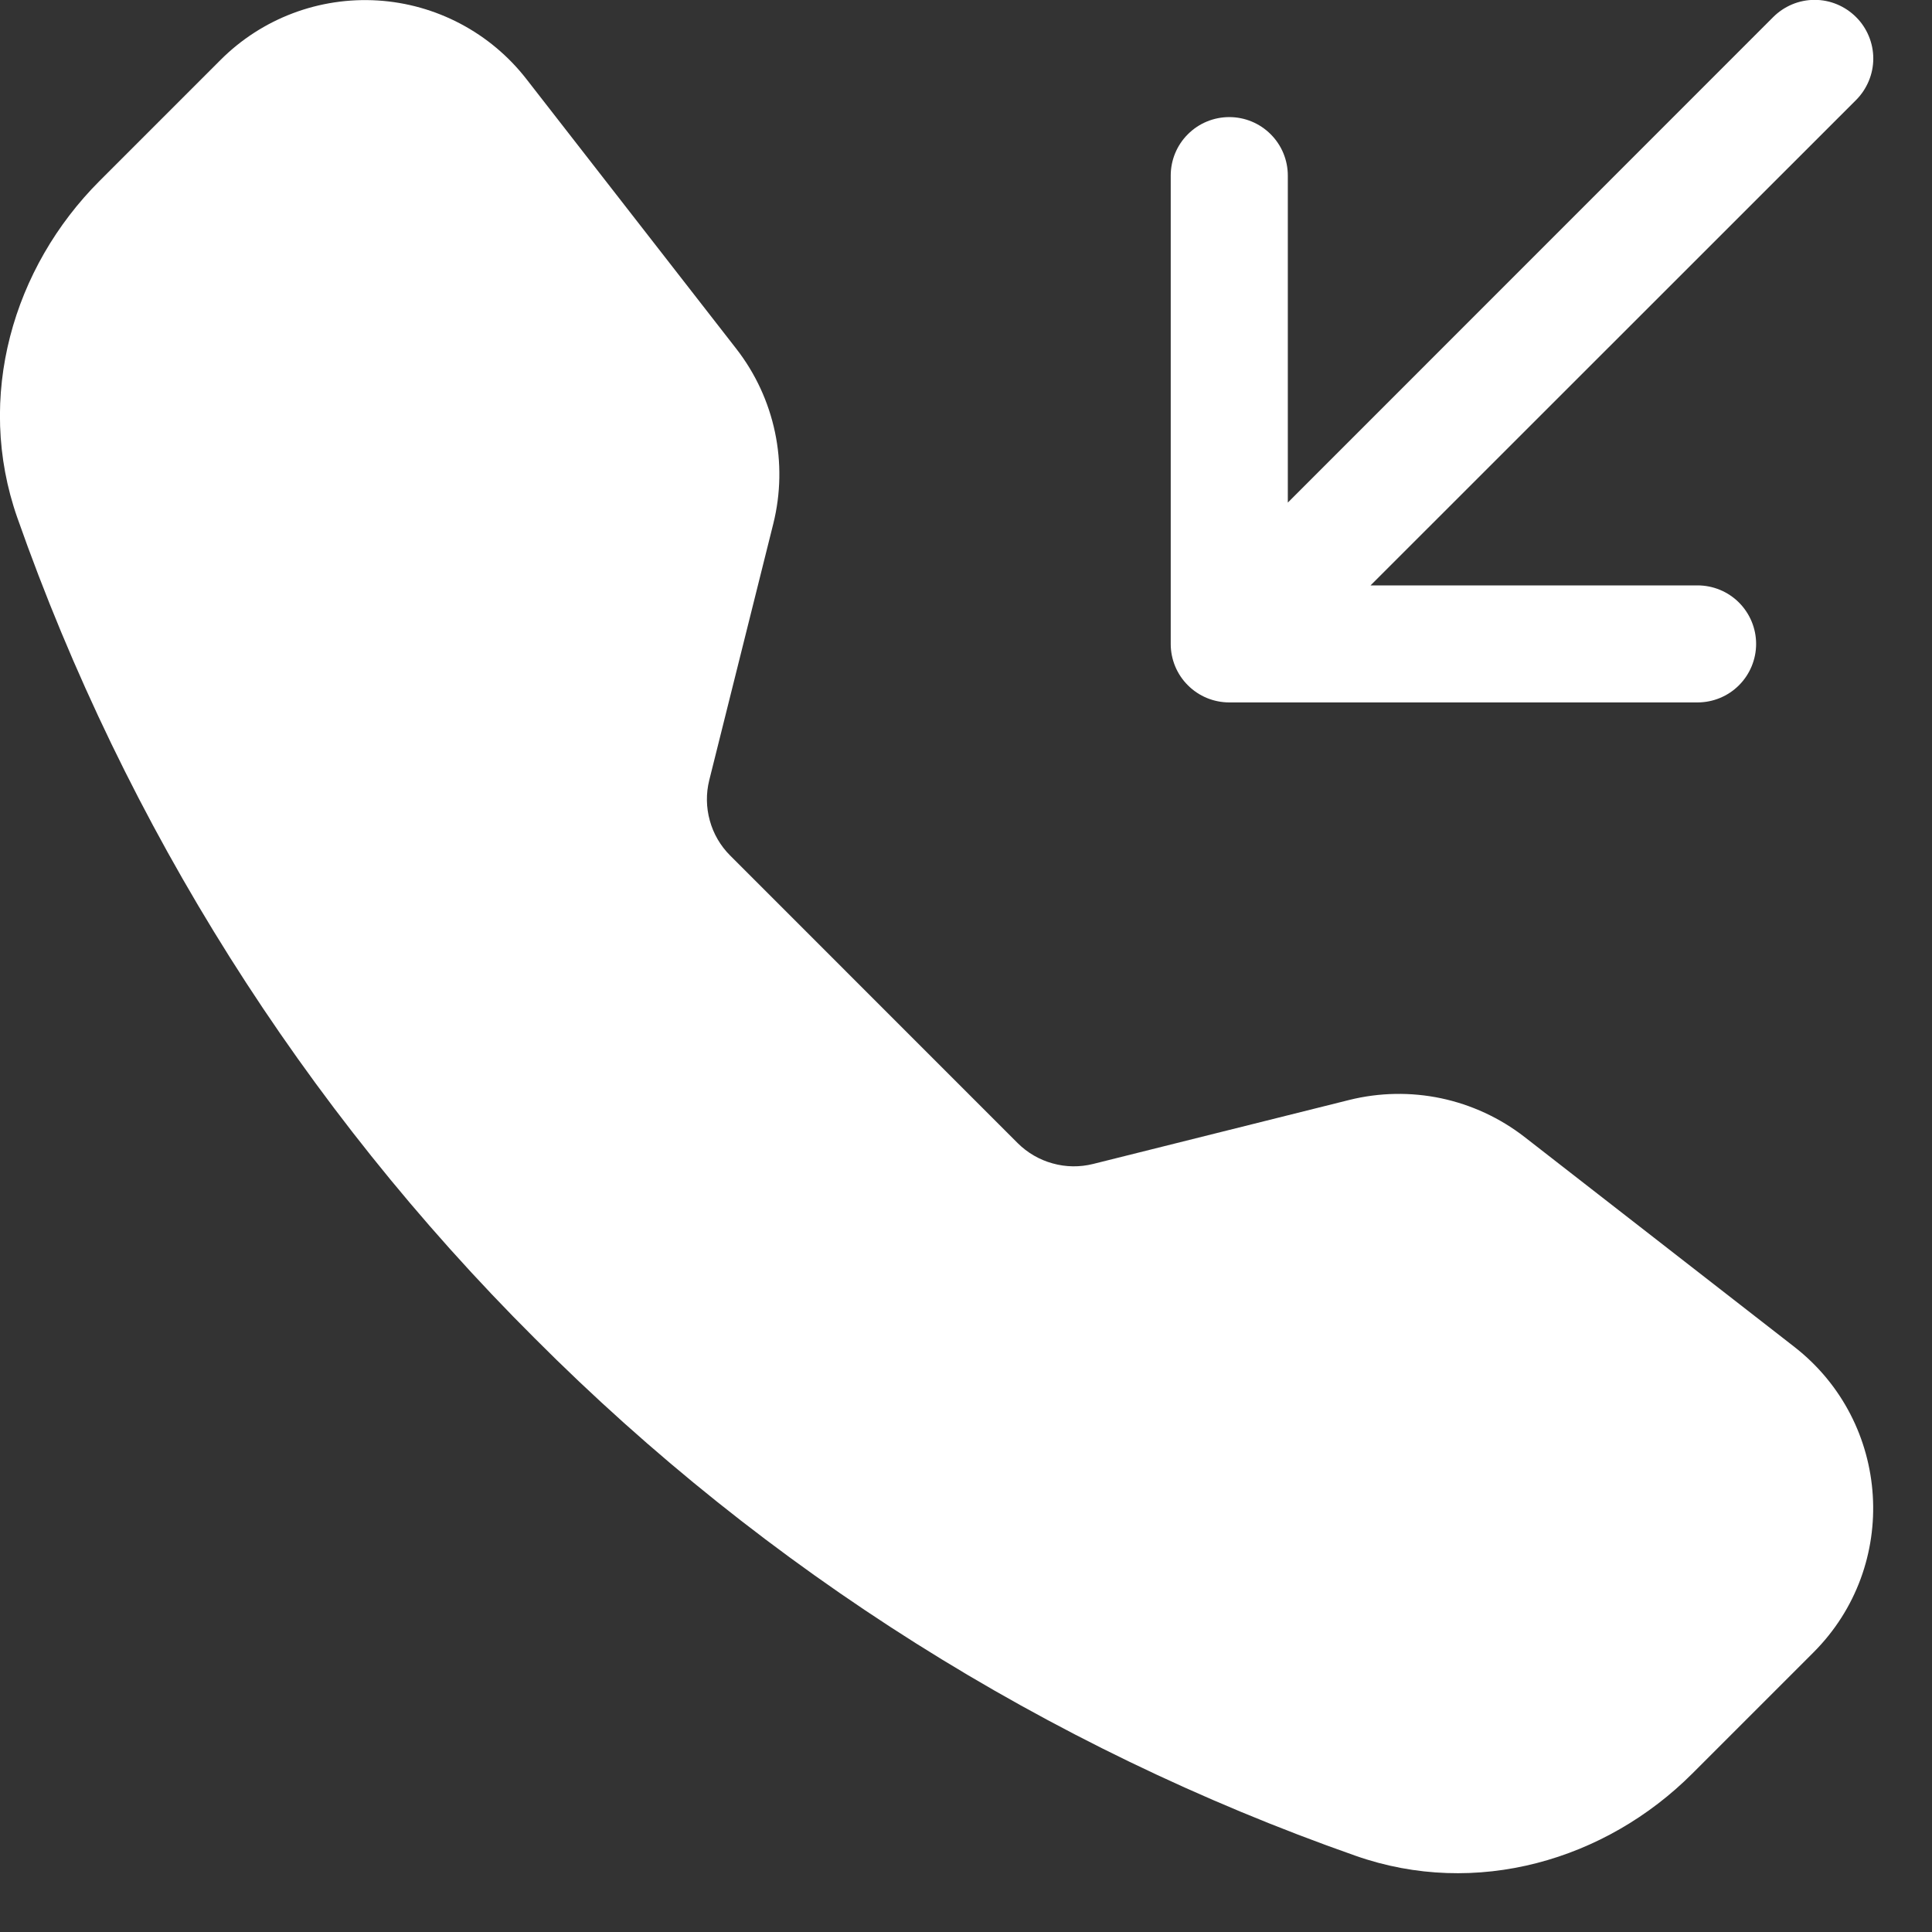
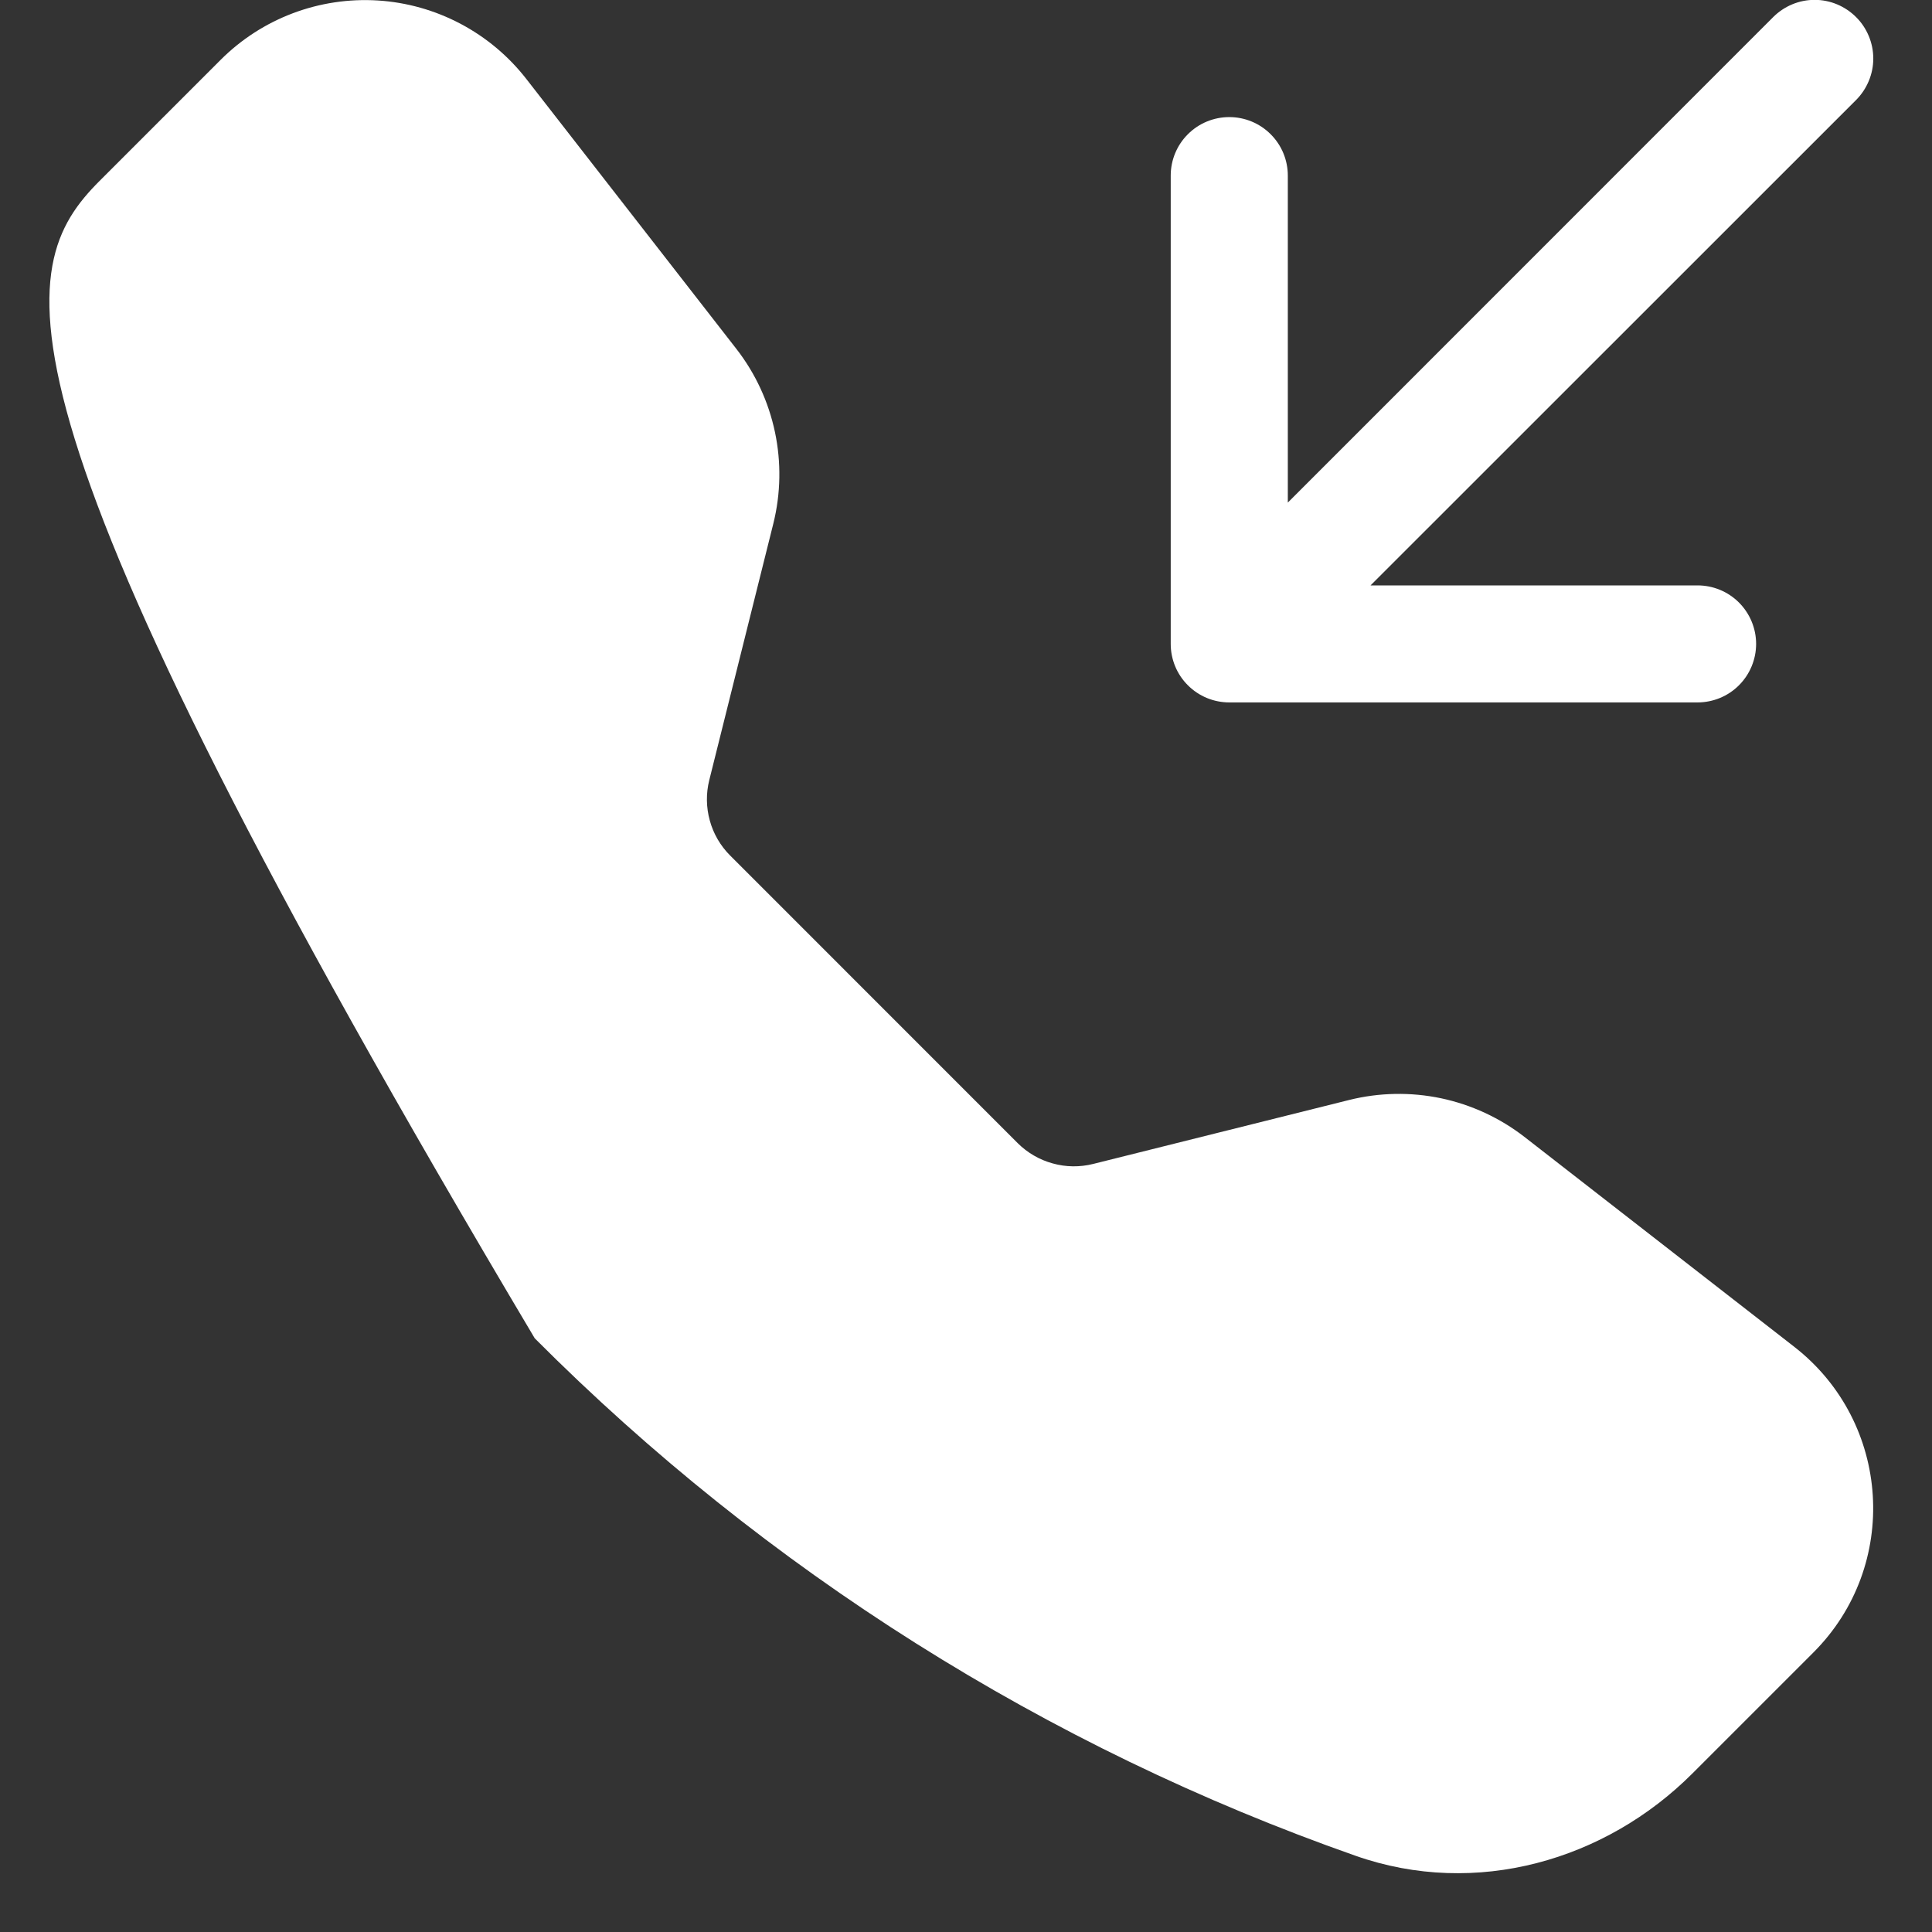
<svg xmlns="http://www.w3.org/2000/svg" width="28" height="28" viewBox="0 0 28 28" fill="none">
  <rect x="0" y="0" width="28" height="28" fill="#333333" stroke="none" />
-   <path fill-rule="evenodd" clip-rule="evenodd" d="M3.198 0.867C3.495 0.57 3.852 0.34 4.244 0.192C4.636 0.044 5.056 -0.019 5.475 0.007C5.893 0.033 6.302 0.148 6.673 0.344C7.044 0.54 7.369 0.812 7.627 1.143L10.672 5.056C11.23 5.774 11.427 6.709 11.207 7.591L10.279 11.307C10.231 11.5 10.234 11.701 10.287 11.892C10.339 12.083 10.441 12.258 10.581 12.398L14.749 16.567C14.89 16.707 15.065 16.809 15.256 16.861C15.448 16.915 15.649 16.917 15.842 16.869L19.556 15.941C19.992 15.833 20.446 15.825 20.885 15.917C21.324 16.01 21.737 16.201 22.091 16.475L26.004 19.519C27.41 20.614 27.54 22.692 26.28 23.95L24.526 25.704C23.27 26.96 21.394 27.511 19.645 26.895C15.166 25.322 11.101 22.758 7.75 19.396C4.388 16.046 1.825 11.981 0.251 7.503C-0.363 5.755 0.188 3.877 1.444 2.621L3.198 0.867ZM26.9 0.248C26.979 0.326 27.041 0.42 27.084 0.523C27.127 0.626 27.149 0.737 27.149 0.848C27.149 0.96 27.127 1.07 27.084 1.173C27.041 1.276 26.979 1.37 26.9 1.449L19.863 8.484H24.602C24.827 8.484 25.043 8.573 25.202 8.732C25.361 8.891 25.451 9.107 25.451 9.332C25.451 9.557 25.361 9.773 25.202 9.932C25.043 10.091 24.827 10.18 24.602 10.18H17.816C17.59 10.18 17.375 10.091 17.216 9.932C17.056 9.773 16.967 9.557 16.967 9.332V2.545C16.967 2.32 17.056 2.104 17.216 1.945C17.375 1.786 17.59 1.697 17.816 1.697C18.041 1.697 18.256 1.786 18.415 1.945C18.575 2.104 18.664 2.32 18.664 2.545V7.284L25.698 0.248C25.777 0.169 25.871 0.106 25.974 0.063C26.077 0.02 26.188 -0.002 26.299 -0.002C26.411 -0.002 26.521 0.02 26.624 0.063C26.727 0.106 26.821 0.169 26.9 0.248Z" fill="white" />
+   <path fill-rule="evenodd" clip-rule="evenodd" d="M3.198 0.867C3.495 0.57 3.852 0.34 4.244 0.192C4.636 0.044 5.056 -0.019 5.475 0.007C5.893 0.033 6.302 0.148 6.673 0.344C7.044 0.54 7.369 0.812 7.627 1.143L10.672 5.056C11.23 5.774 11.427 6.709 11.207 7.591L10.279 11.307C10.231 11.5 10.234 11.701 10.287 11.892C10.339 12.083 10.441 12.258 10.581 12.398L14.749 16.567C14.89 16.707 15.065 16.809 15.256 16.861C15.448 16.915 15.649 16.917 15.842 16.869L19.556 15.941C19.992 15.833 20.446 15.825 20.885 15.917C21.324 16.01 21.737 16.201 22.091 16.475L26.004 19.519C27.41 20.614 27.54 22.692 26.28 23.95L24.526 25.704C23.27 26.96 21.394 27.511 19.645 26.895C15.166 25.322 11.101 22.758 7.75 19.396C-0.363 5.755 0.188 3.877 1.444 2.621L3.198 0.867ZM26.9 0.248C26.979 0.326 27.041 0.42 27.084 0.523C27.127 0.626 27.149 0.737 27.149 0.848C27.149 0.96 27.127 1.07 27.084 1.173C27.041 1.276 26.979 1.37 26.9 1.449L19.863 8.484H24.602C24.827 8.484 25.043 8.573 25.202 8.732C25.361 8.891 25.451 9.107 25.451 9.332C25.451 9.557 25.361 9.773 25.202 9.932C25.043 10.091 24.827 10.18 24.602 10.18H17.816C17.59 10.18 17.375 10.091 17.216 9.932C17.056 9.773 16.967 9.557 16.967 9.332V2.545C16.967 2.32 17.056 2.104 17.216 1.945C17.375 1.786 17.59 1.697 17.816 1.697C18.041 1.697 18.256 1.786 18.415 1.945C18.575 2.104 18.664 2.32 18.664 2.545V7.284L25.698 0.248C25.777 0.169 25.871 0.106 25.974 0.063C26.077 0.02 26.188 -0.002 26.299 -0.002C26.411 -0.002 26.521 0.02 26.624 0.063C26.727 0.106 26.821 0.169 26.9 0.248Z" fill="white" />
</svg>